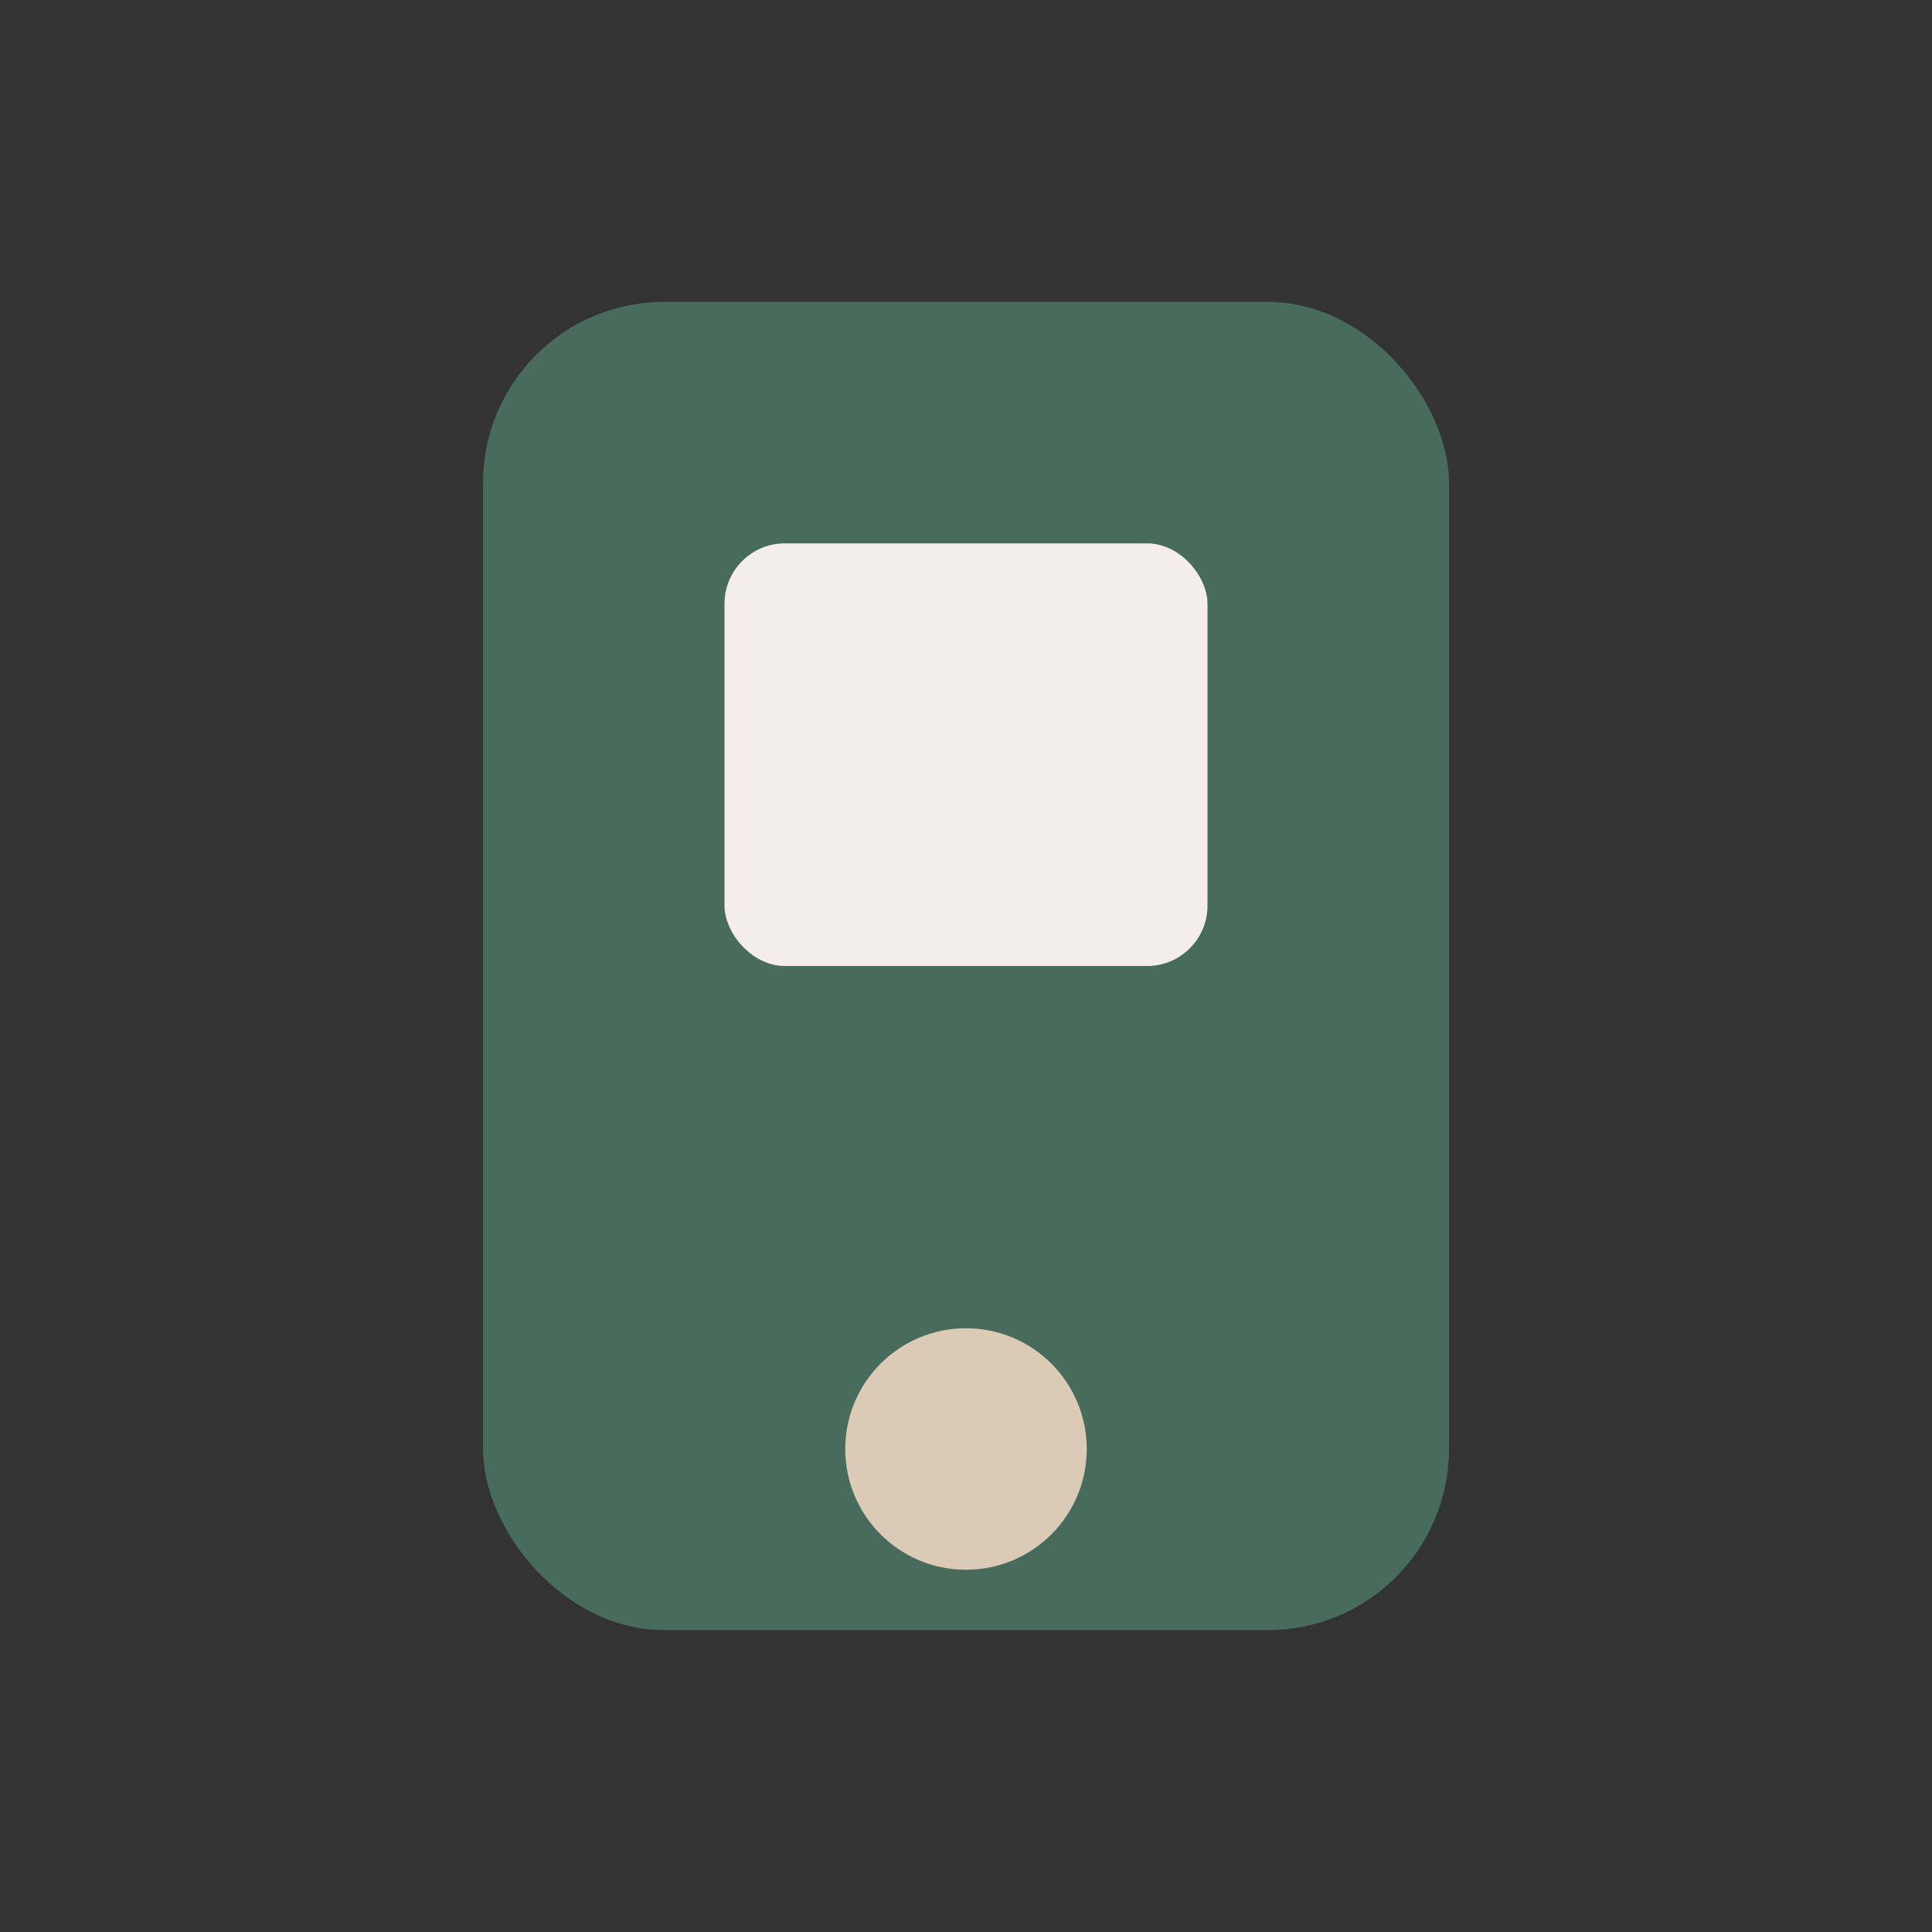
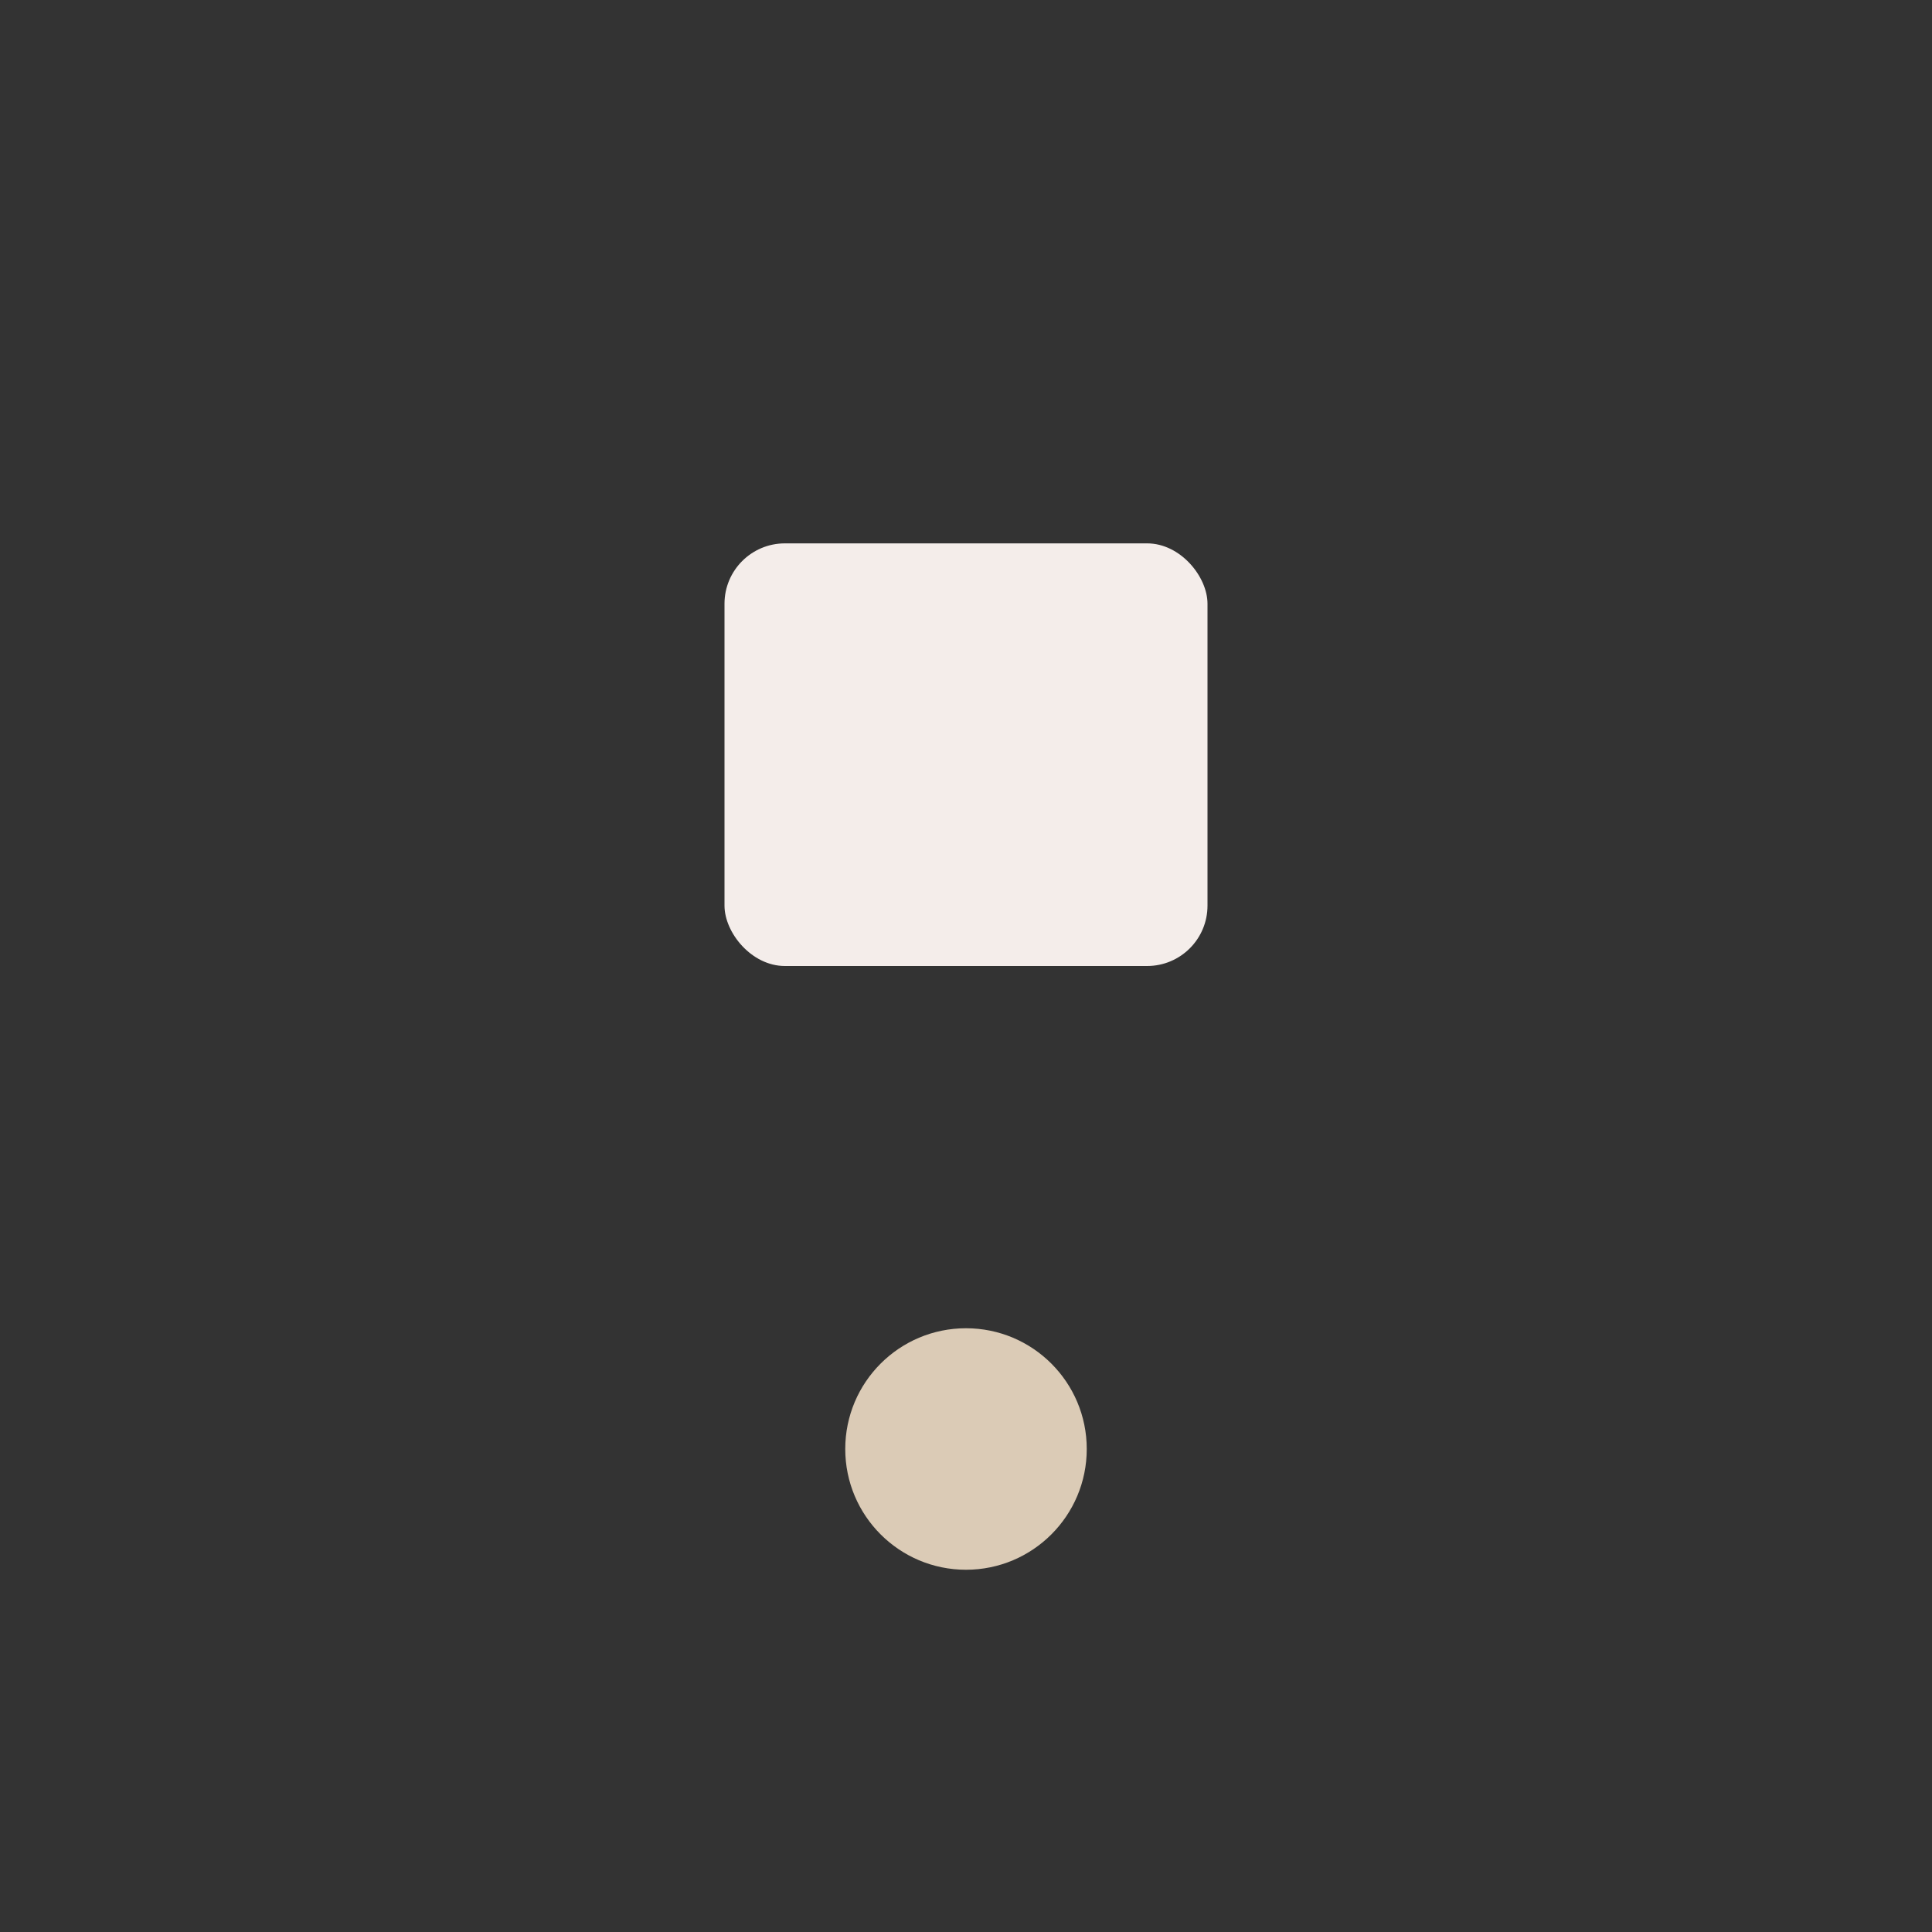
<svg xmlns="http://www.w3.org/2000/svg" width="32" height="32" viewBox="0 0 32 32">
  <rect x="0" y="0" width="32" height="32" fill="#333333" stroke="none" />
-   <rect x="8" y="5" width="16" height="22" rx="3" fill="#476B5D" />
  <circle cx="16" cy="24" r="2" fill="#DBCBB6" />
  <rect x="12" y="9" width="8" height="7" rx="1" fill="#F4EDEA" />
</svg>